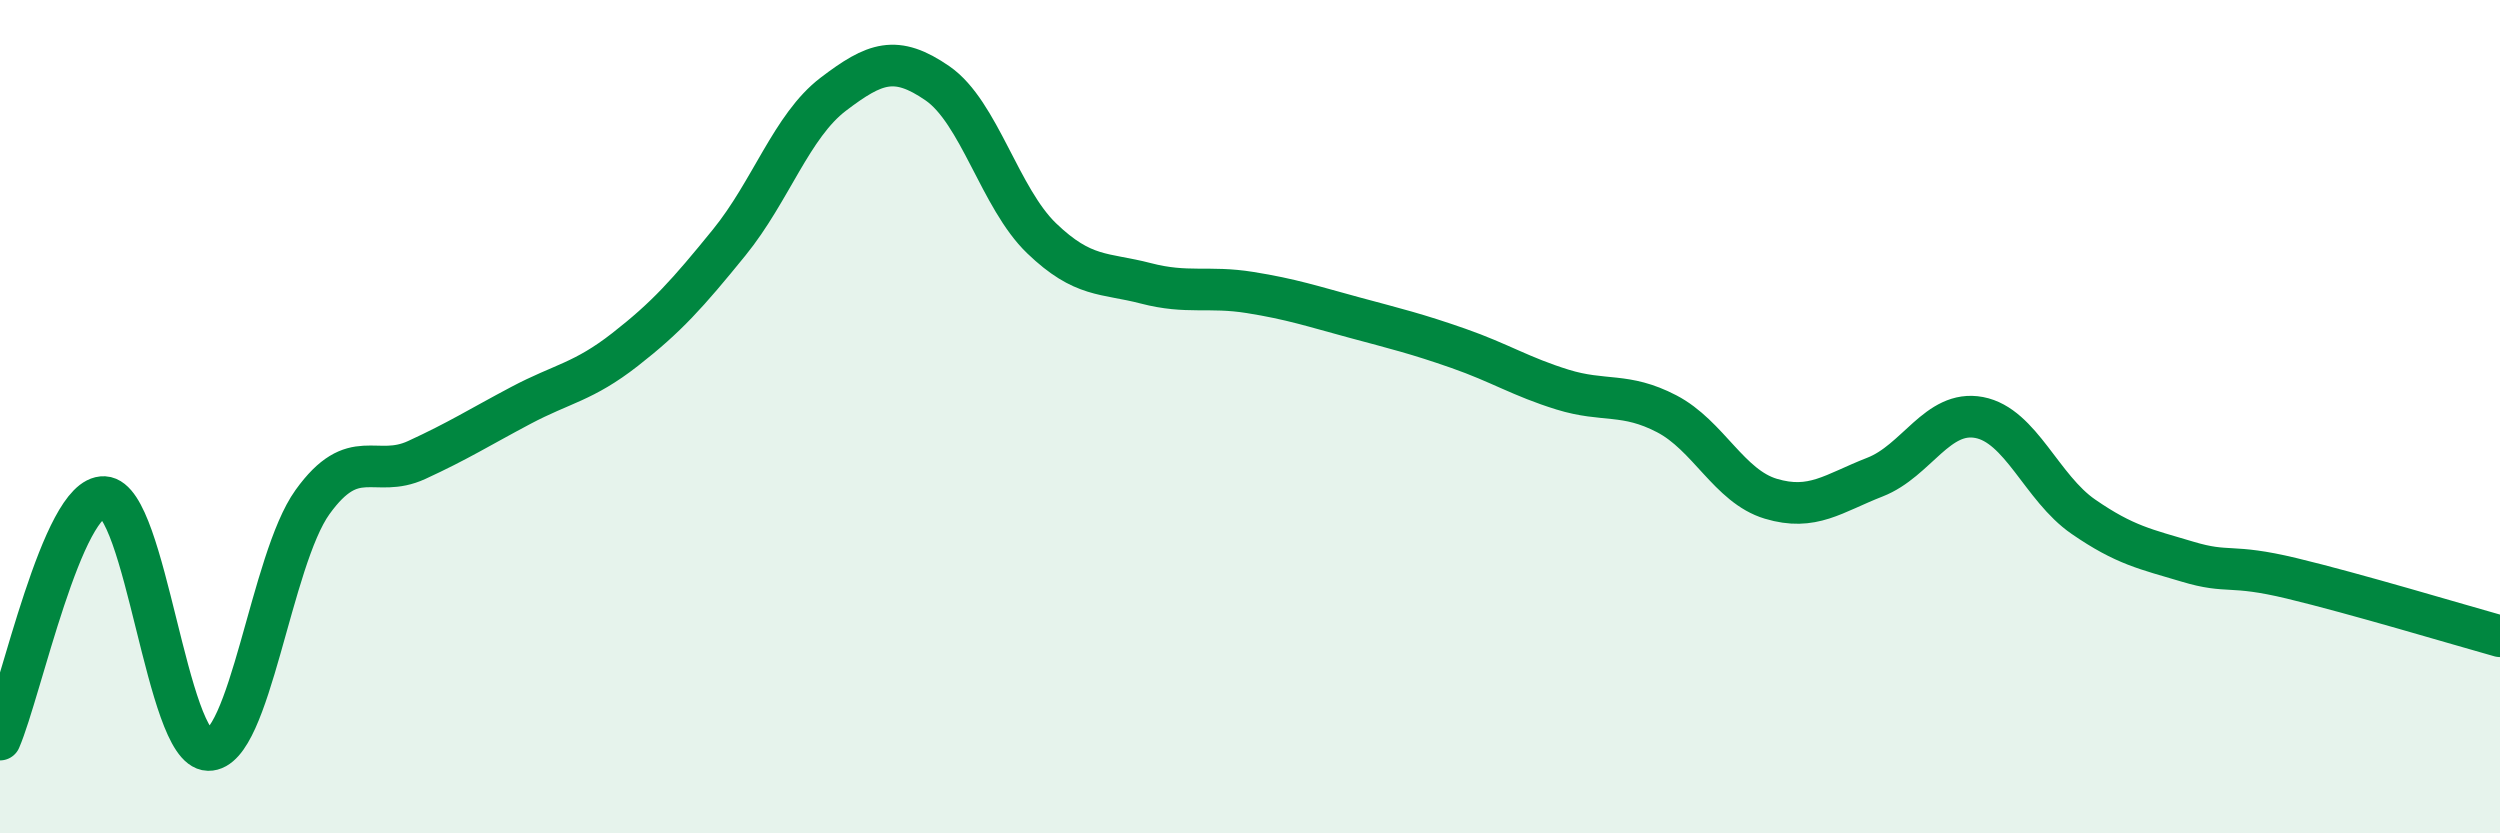
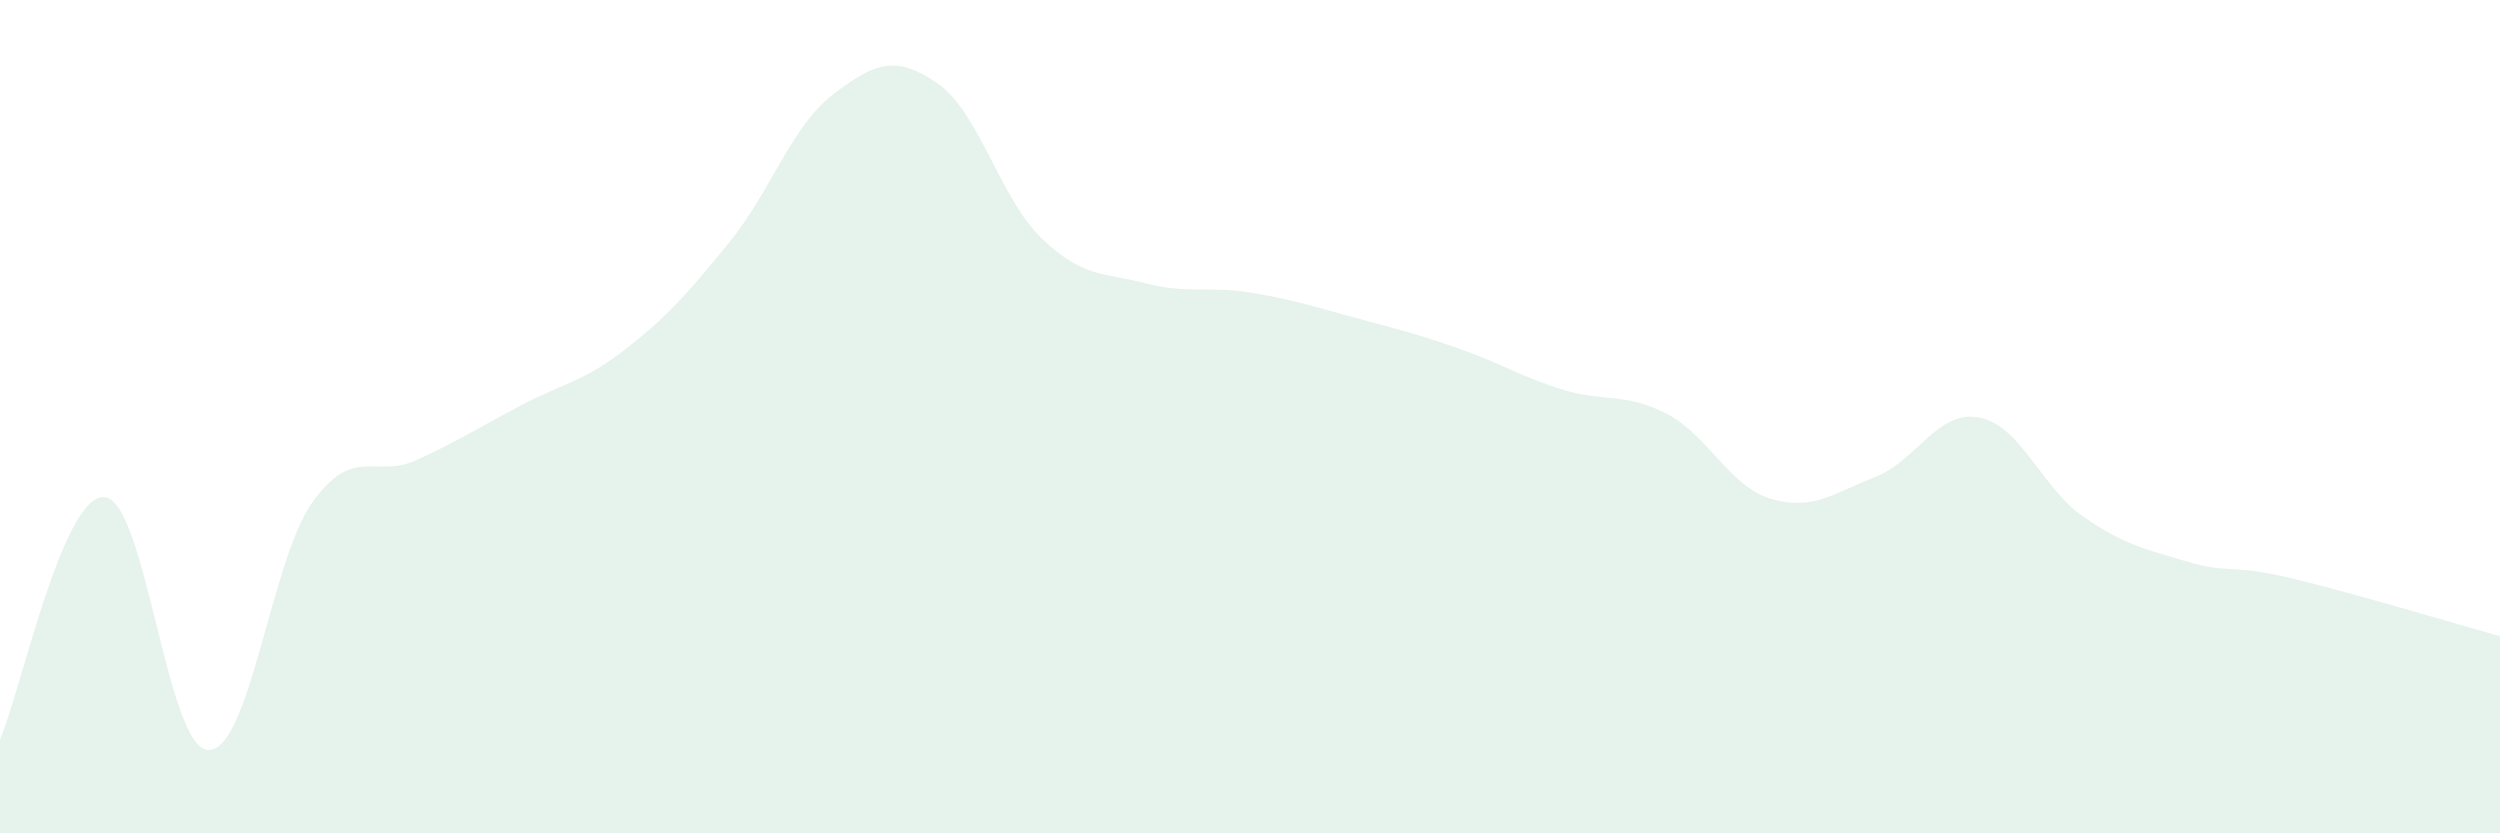
<svg xmlns="http://www.w3.org/2000/svg" width="60" height="20" viewBox="0 0 60 20">
  <path d="M 0,17.75 C 0.5,16.59 1.5,11.88 2.5,11.93 C 3.5,11.98 4,17.98 5,18 C 6,18.02 6.5,13.44 7.5,12.05 C 8.5,10.66 9,11.5 10,11.04 C 11,10.58 11.5,10.26 12.5,9.73 C 13.5,9.2 14,9.17 15,8.39 C 16,7.61 16.5,7.05 17.5,5.82 C 18.5,4.59 19,3.02 20,2.26 C 21,1.5 21.5,1.31 22.5,2 C 23.5,2.69 24,4.76 25,5.72 C 26,6.68 26.5,6.54 27.5,6.8 C 28.5,7.06 29,6.86 30,7.02 C 31,7.18 31.5,7.35 32.5,7.62 C 33.5,7.89 34,8.01 35,8.36 C 36,8.71 36.5,9.04 37.5,9.35 C 38.5,9.66 39,9.41 40,9.93 C 41,10.45 41.5,11.67 42.5,11.97 C 43.5,12.27 44,11.84 45,11.45 C 46,11.06 46.5,9.83 47.5,10.02 C 48.5,10.21 49,11.71 50,12.4 C 51,13.09 51.5,13.18 52.5,13.48 C 53.5,13.78 53.5,13.52 55,13.88 C 56.5,14.24 59,14.99 60,15.27L60 20L0 20Z" fill="#008740" opacity="0.1" stroke-linecap="round" stroke-linejoin="round" />
-   <path d="M 0,17.75 C 0.5,16.59 1.5,11.88 2.5,11.93 C 3.5,11.98 4,17.98 5,18 C 6,18.02 6.5,13.44 7.5,12.05 C 8.5,10.66 9,11.5 10,11.04 C 11,10.58 11.5,10.26 12.5,9.73 C 13.5,9.2 14,9.17 15,8.39 C 16,7.61 16.5,7.05 17.5,5.82 C 18.5,4.59 19,3.02 20,2.26 C 21,1.5 21.5,1.31 22.5,2 C 23.5,2.69 24,4.76 25,5.72 C 26,6.68 26.5,6.54 27.5,6.8 C 28.5,7.06 29,6.86 30,7.02 C 31,7.18 31.5,7.35 32.5,7.62 C 33.5,7.89 34,8.01 35,8.36 C 36,8.71 36.5,9.04 37.5,9.35 C 38.5,9.66 39,9.41 40,9.93 C 41,10.45 41.5,11.67 42.5,11.97 C 43.5,12.27 44,11.84 45,11.45 C 46,11.06 46.5,9.83 47.5,10.02 C 48.5,10.21 49,11.71 50,12.4 C 51,13.09 51.5,13.18 52.5,13.48 C 53.5,13.78 53.5,13.52 55,13.88 C 56.5,14.24 59,14.99 60,15.27" stroke="#008740" stroke-width="1" fill="none" stroke-linecap="round" stroke-linejoin="round" />
</svg>